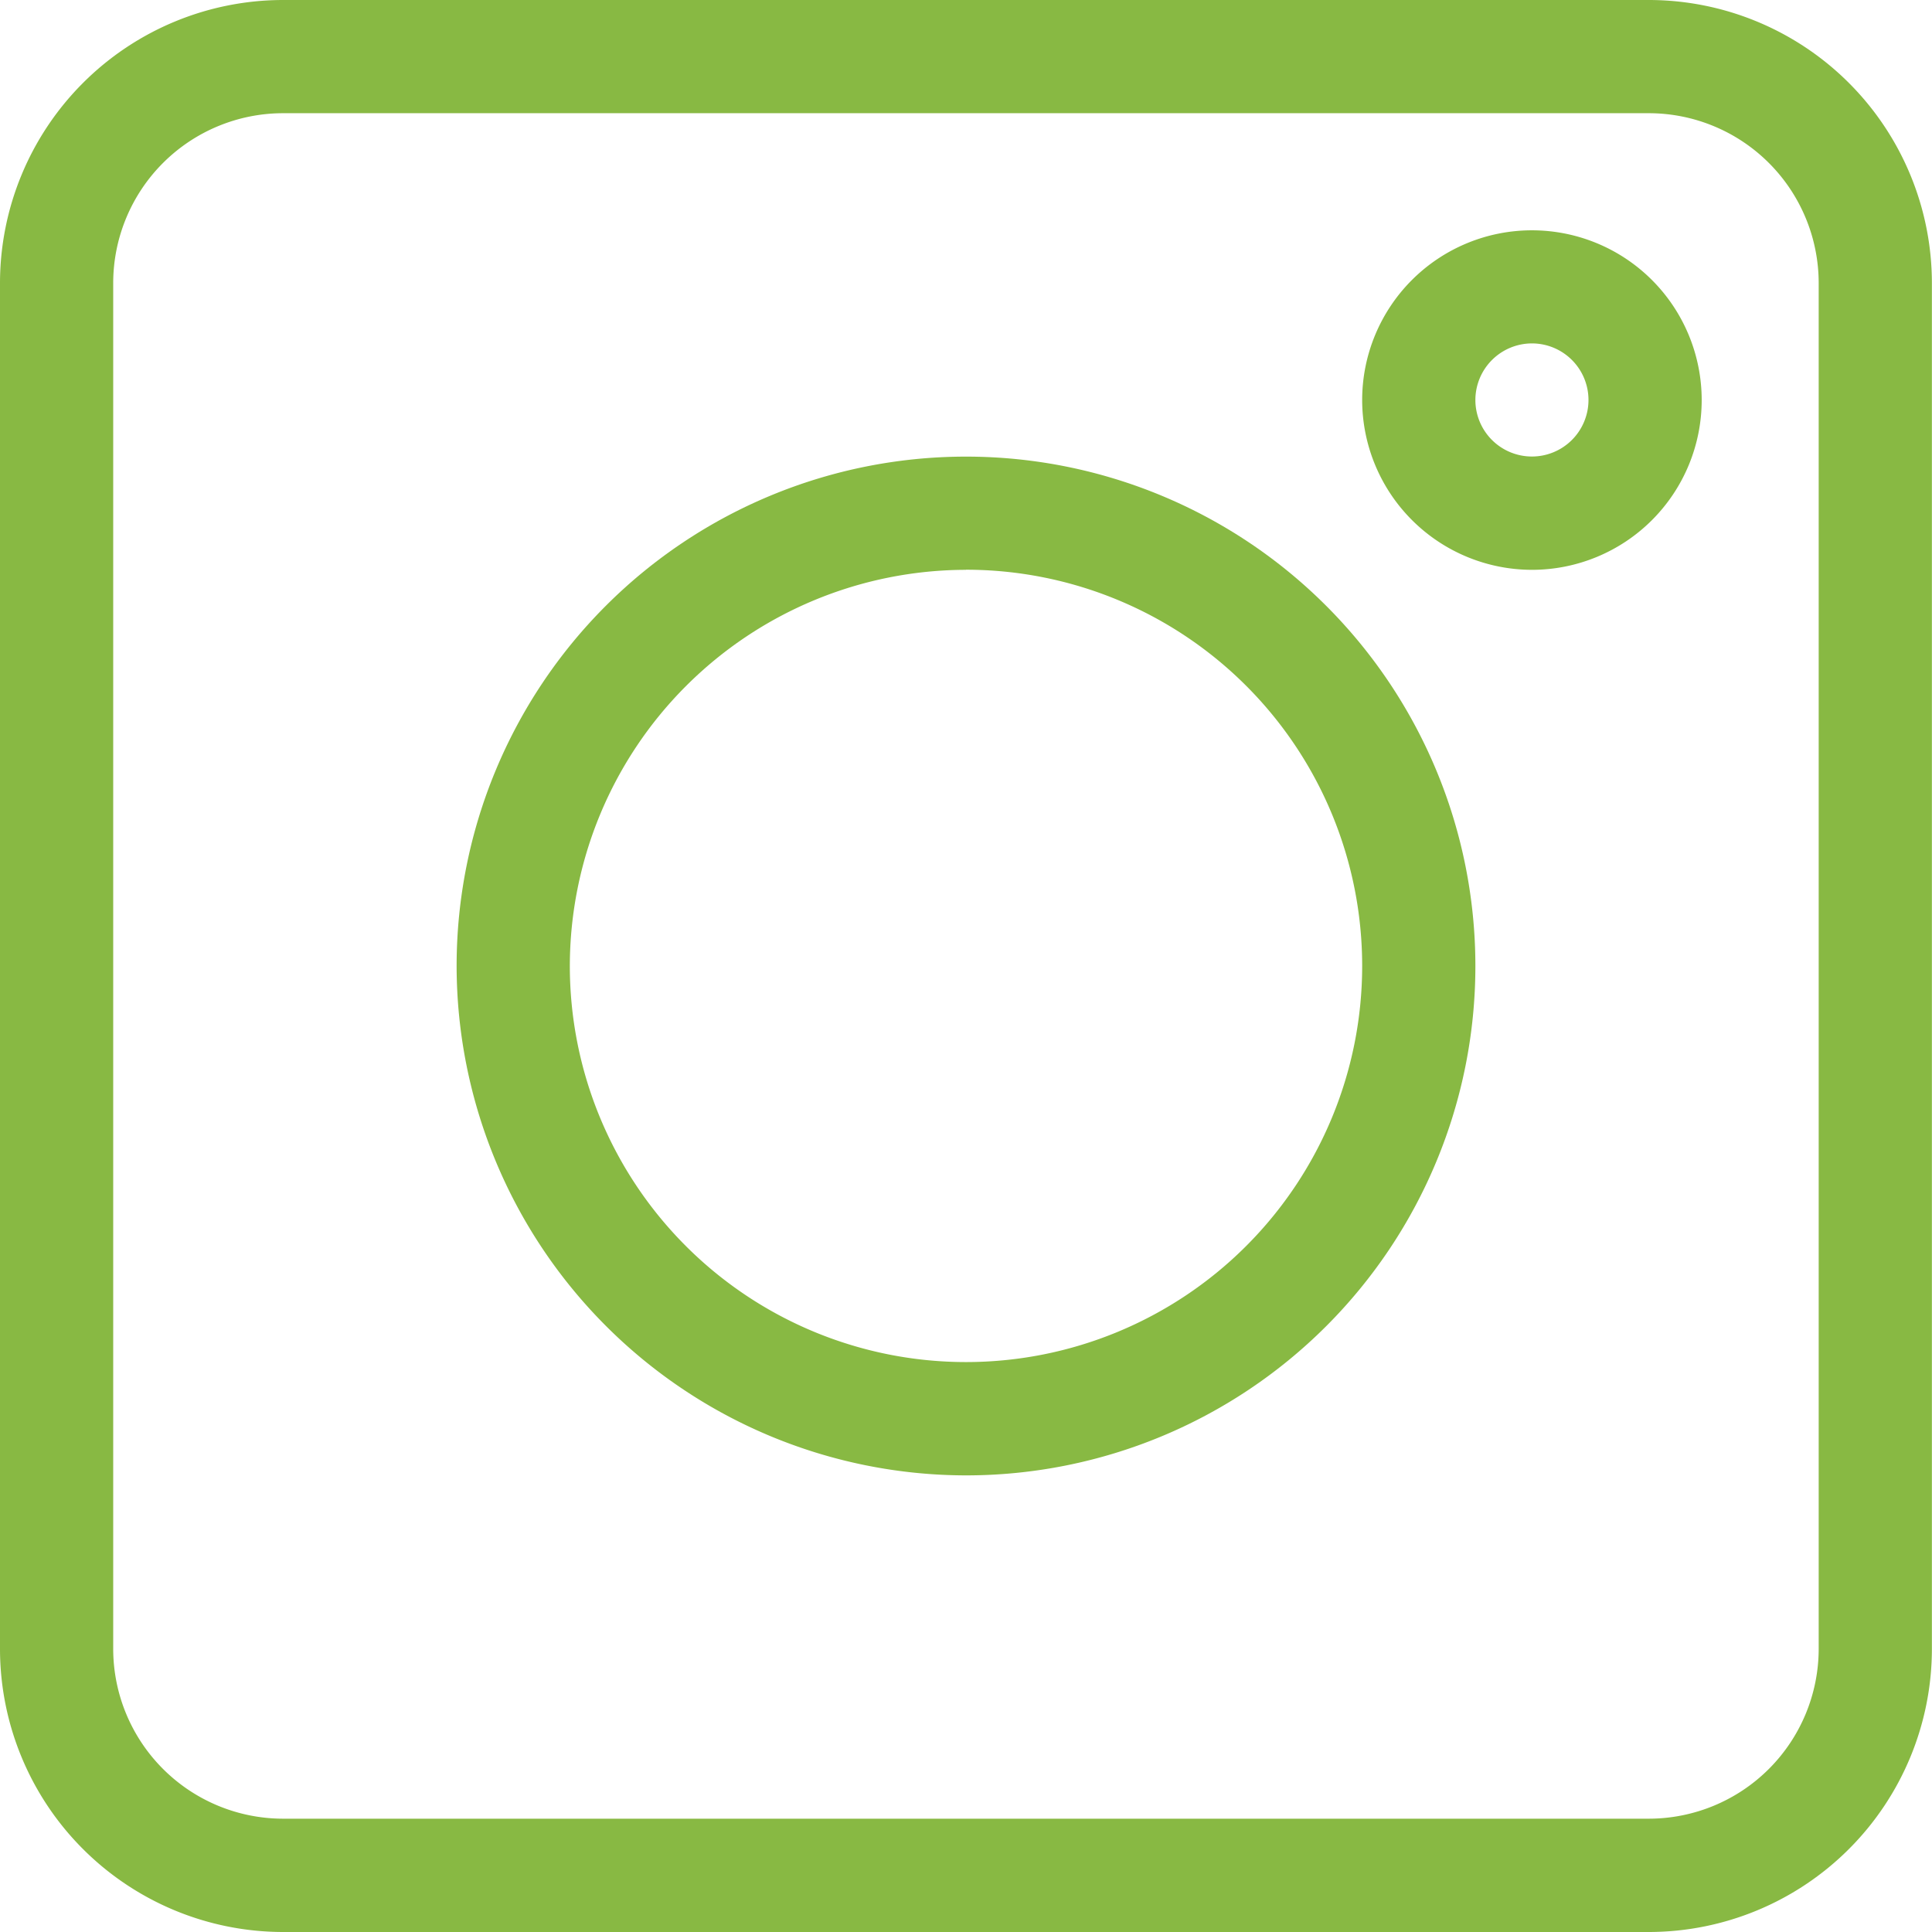
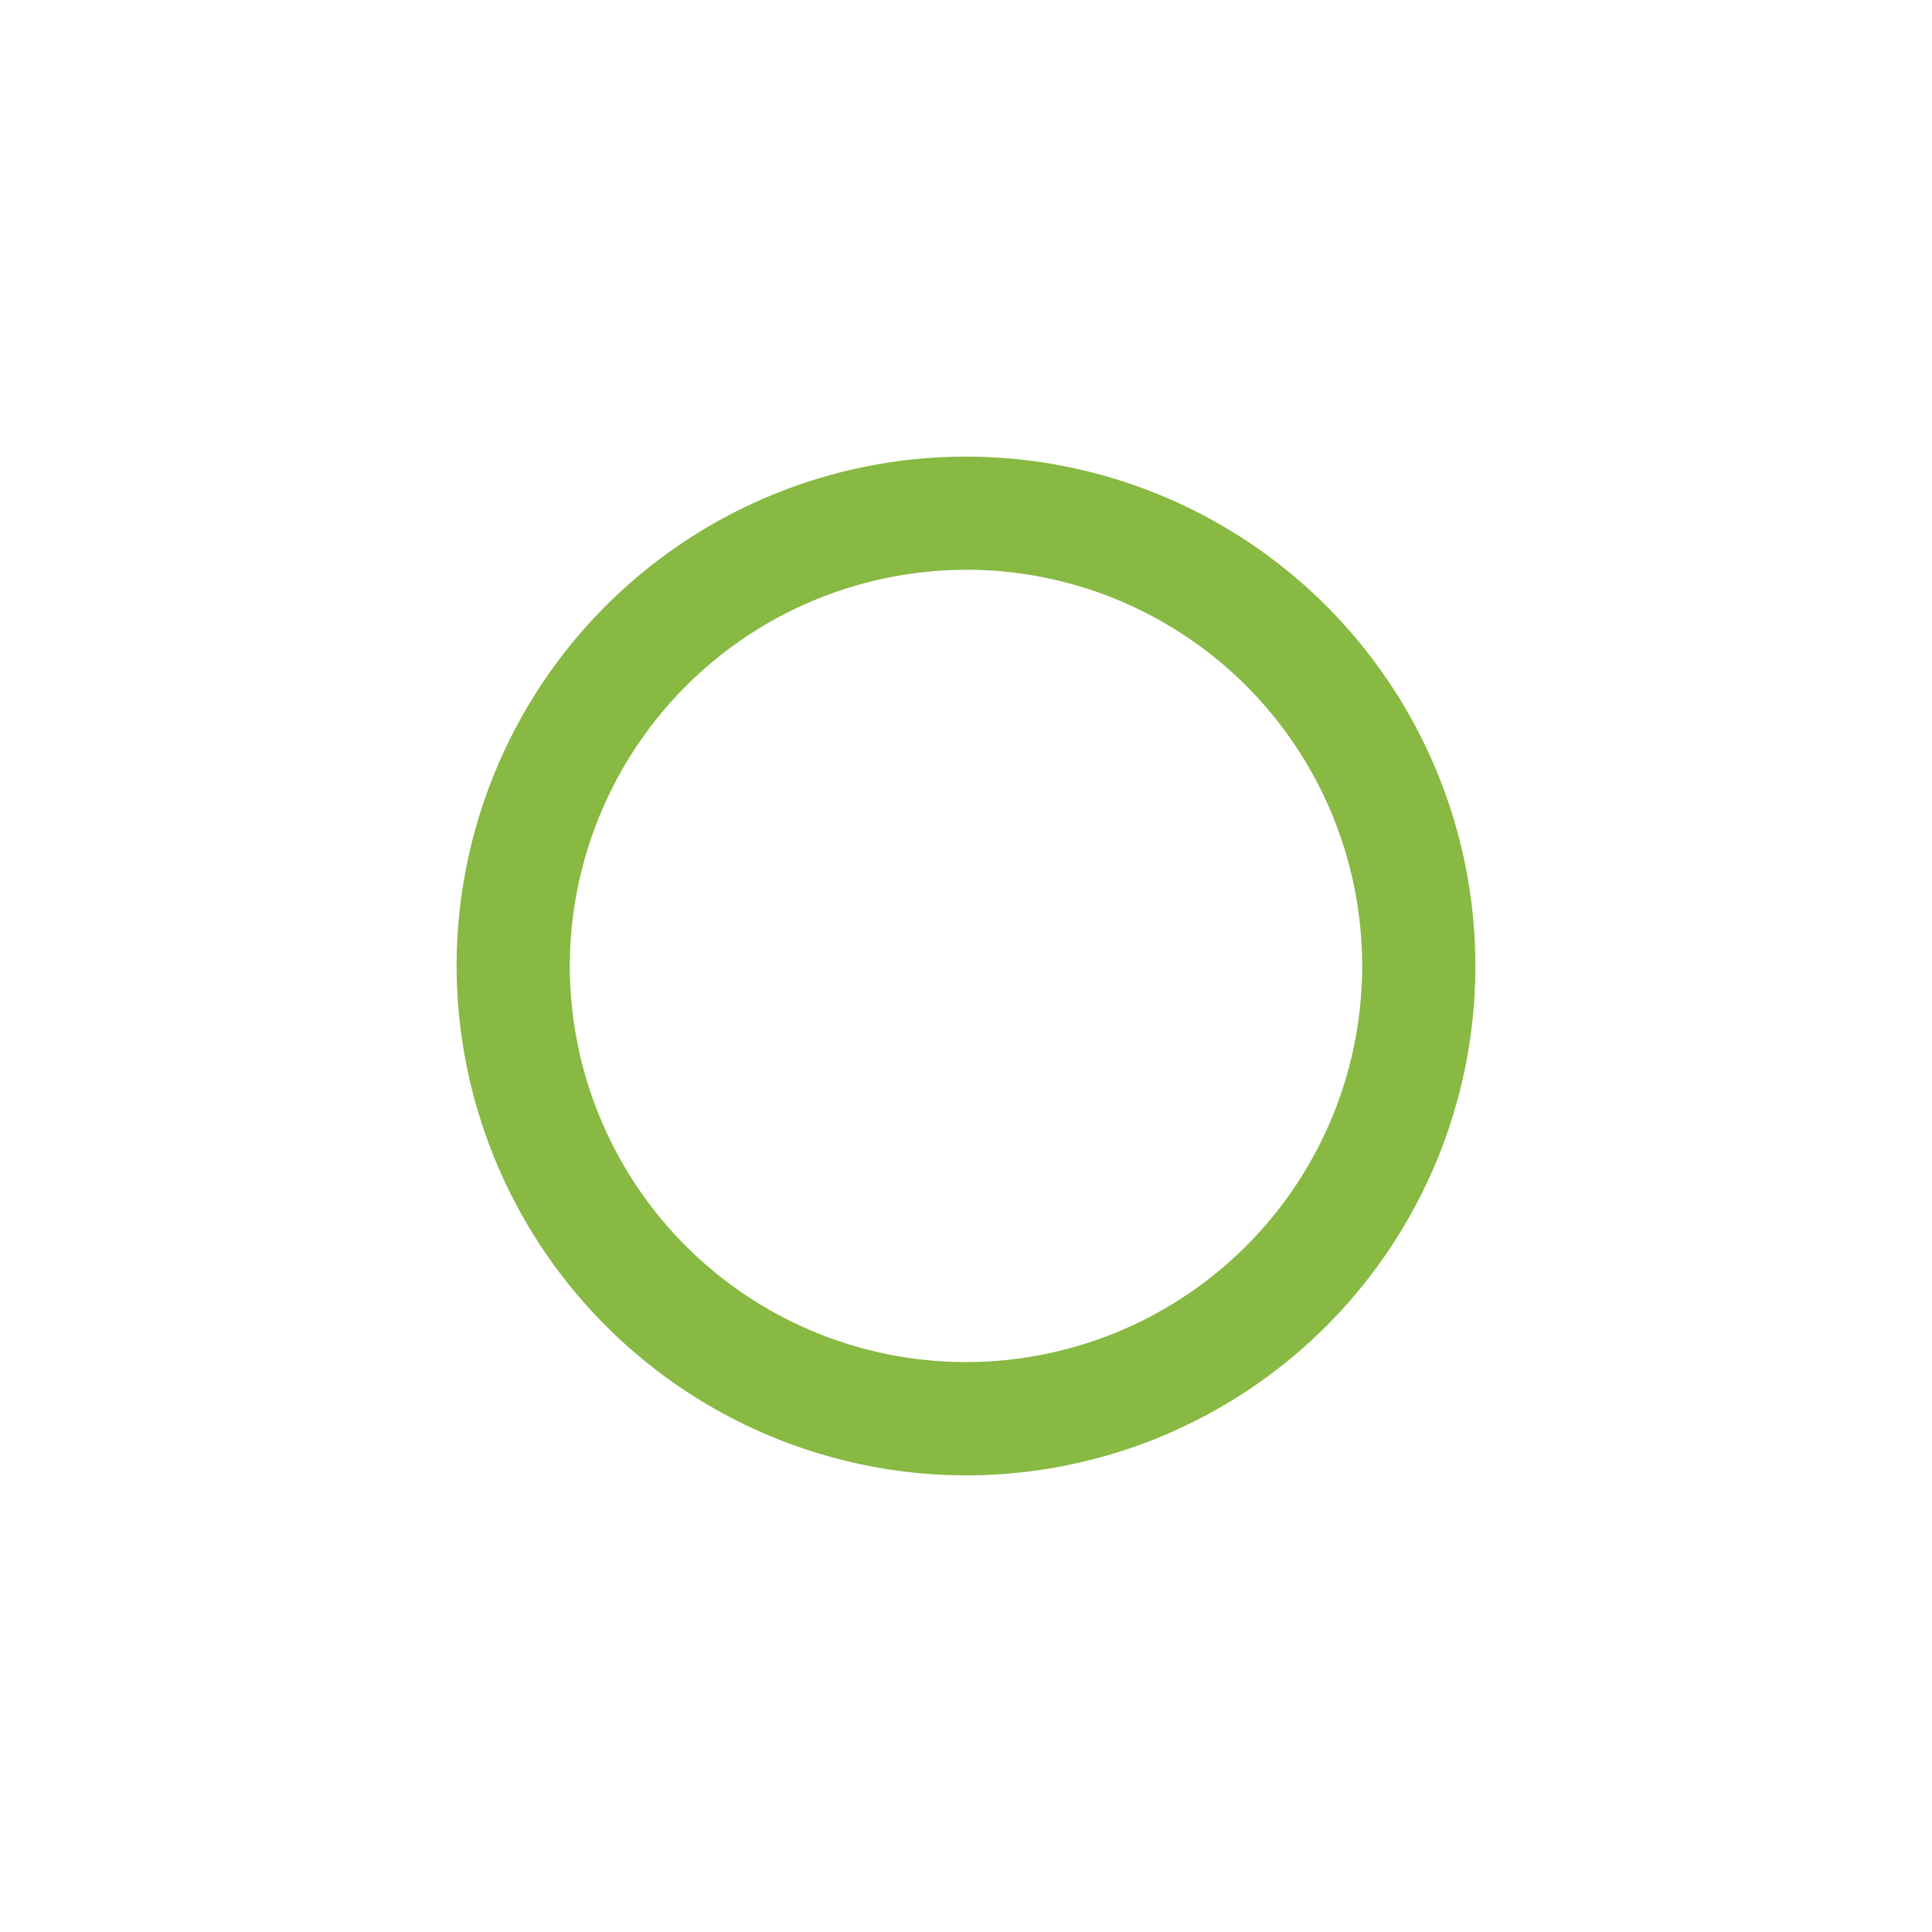
<svg xmlns="http://www.w3.org/2000/svg" id="instagram" width="18.346" height="18.346" viewBox="0 0 18.346 18.346">
-   <path id="Path_30165" data-name="Path 30165" d="M2.687,18.346H15.658a2.69,2.69,0,0,0,2.687-2.687V2.687A2.69,2.69,0,0,0,15.658,0H2.687A2.69,2.69,0,0,0,0,2.687V15.658A2.69,2.69,0,0,0,2.687,18.346ZM1.075,2.687A1.614,1.614,0,0,1,2.687,1.075H15.658a1.614,1.614,0,0,1,1.612,1.612V15.658a1.614,1.614,0,0,1-1.612,1.612H2.687a1.614,1.614,0,0,1-1.612-1.612Zm0,0" fill="#88b943" />
  <path id="Path_30166" data-name="Path 30166" d="M125.837,130.674A4.837,4.837,0,1,0,121,125.837,4.843,4.843,0,0,0,125.837,130.674Zm0-8.6a3.762,3.762,0,1,1-3.762,3.762A3.767,3.767,0,0,1,125.837,122.075Zm0,0" transform="translate(-116.664 -116.664)" fill="#88b943" />
-   <path id="Path_30167" data-name="Path 30167" d="M362.612,64.225A1.612,1.612,0,1,0,361,62.612,1.614,1.614,0,0,0,362.612,64.225Zm0-2.15a.537.537,0,1,1-.537.537A.538.538,0,0,1,362.612,62.075Zm0,0" transform="translate(-348.065 -58.814)" fill="#88b943" />
</svg>